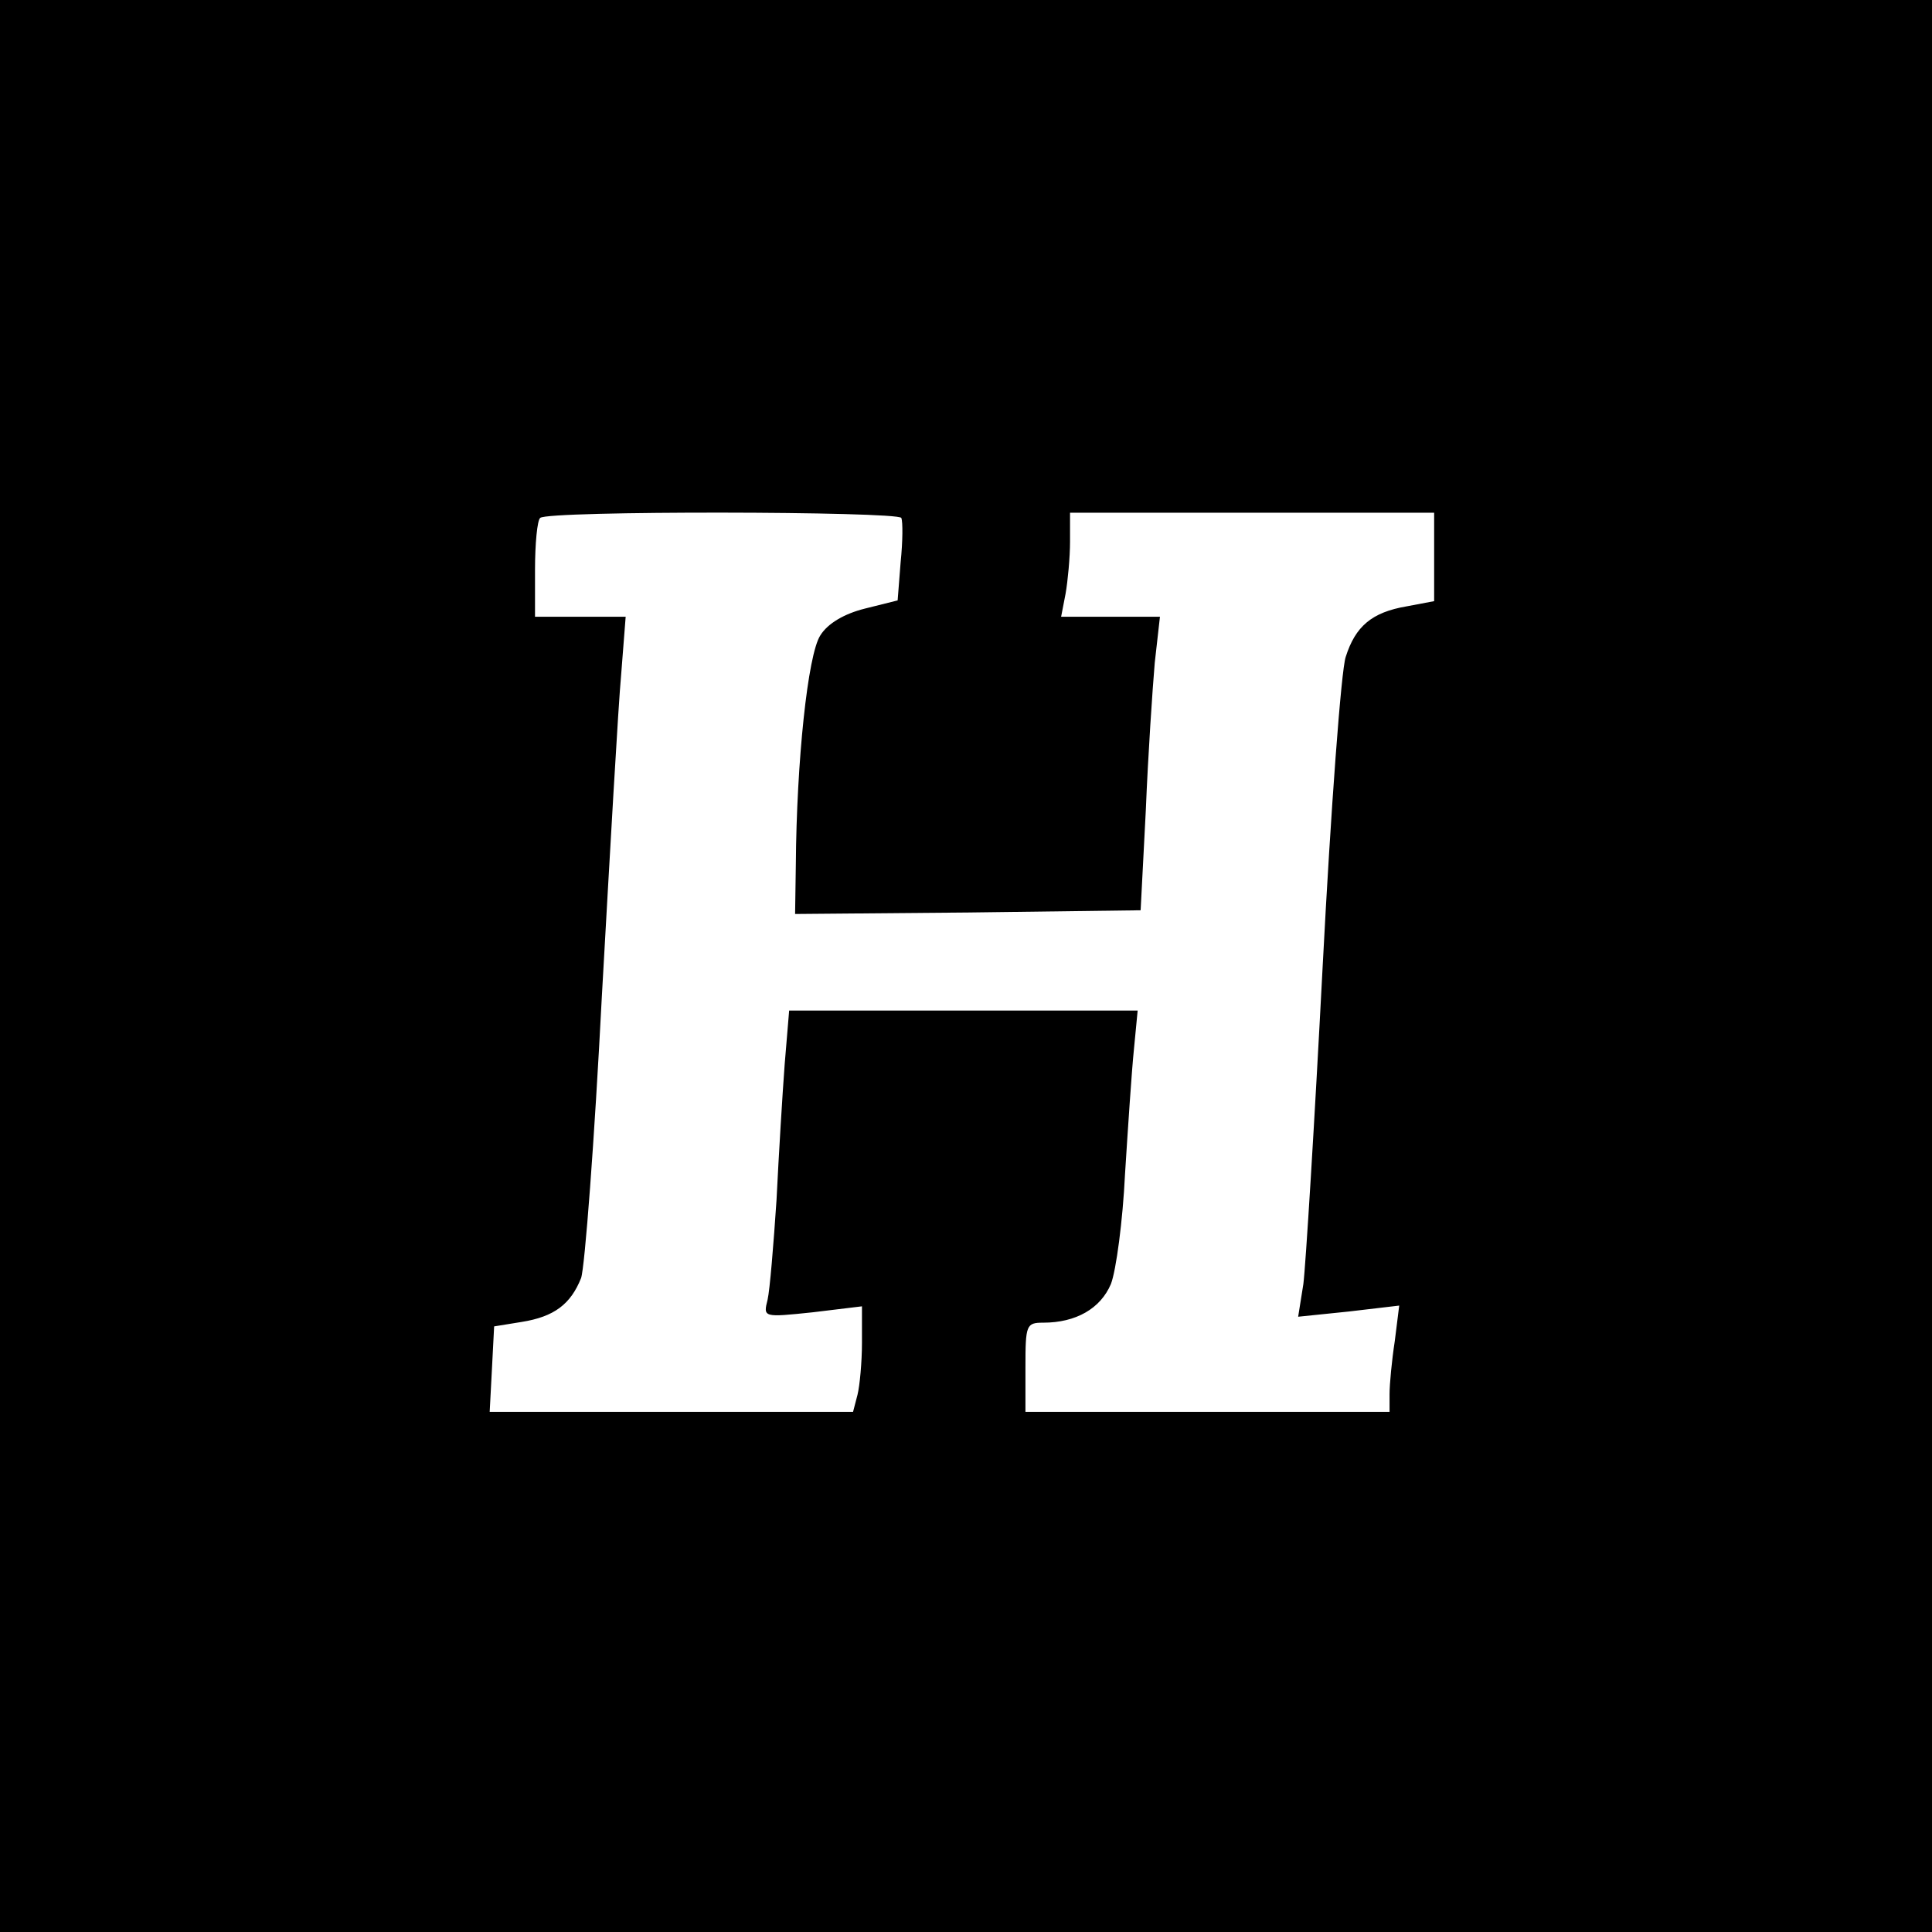
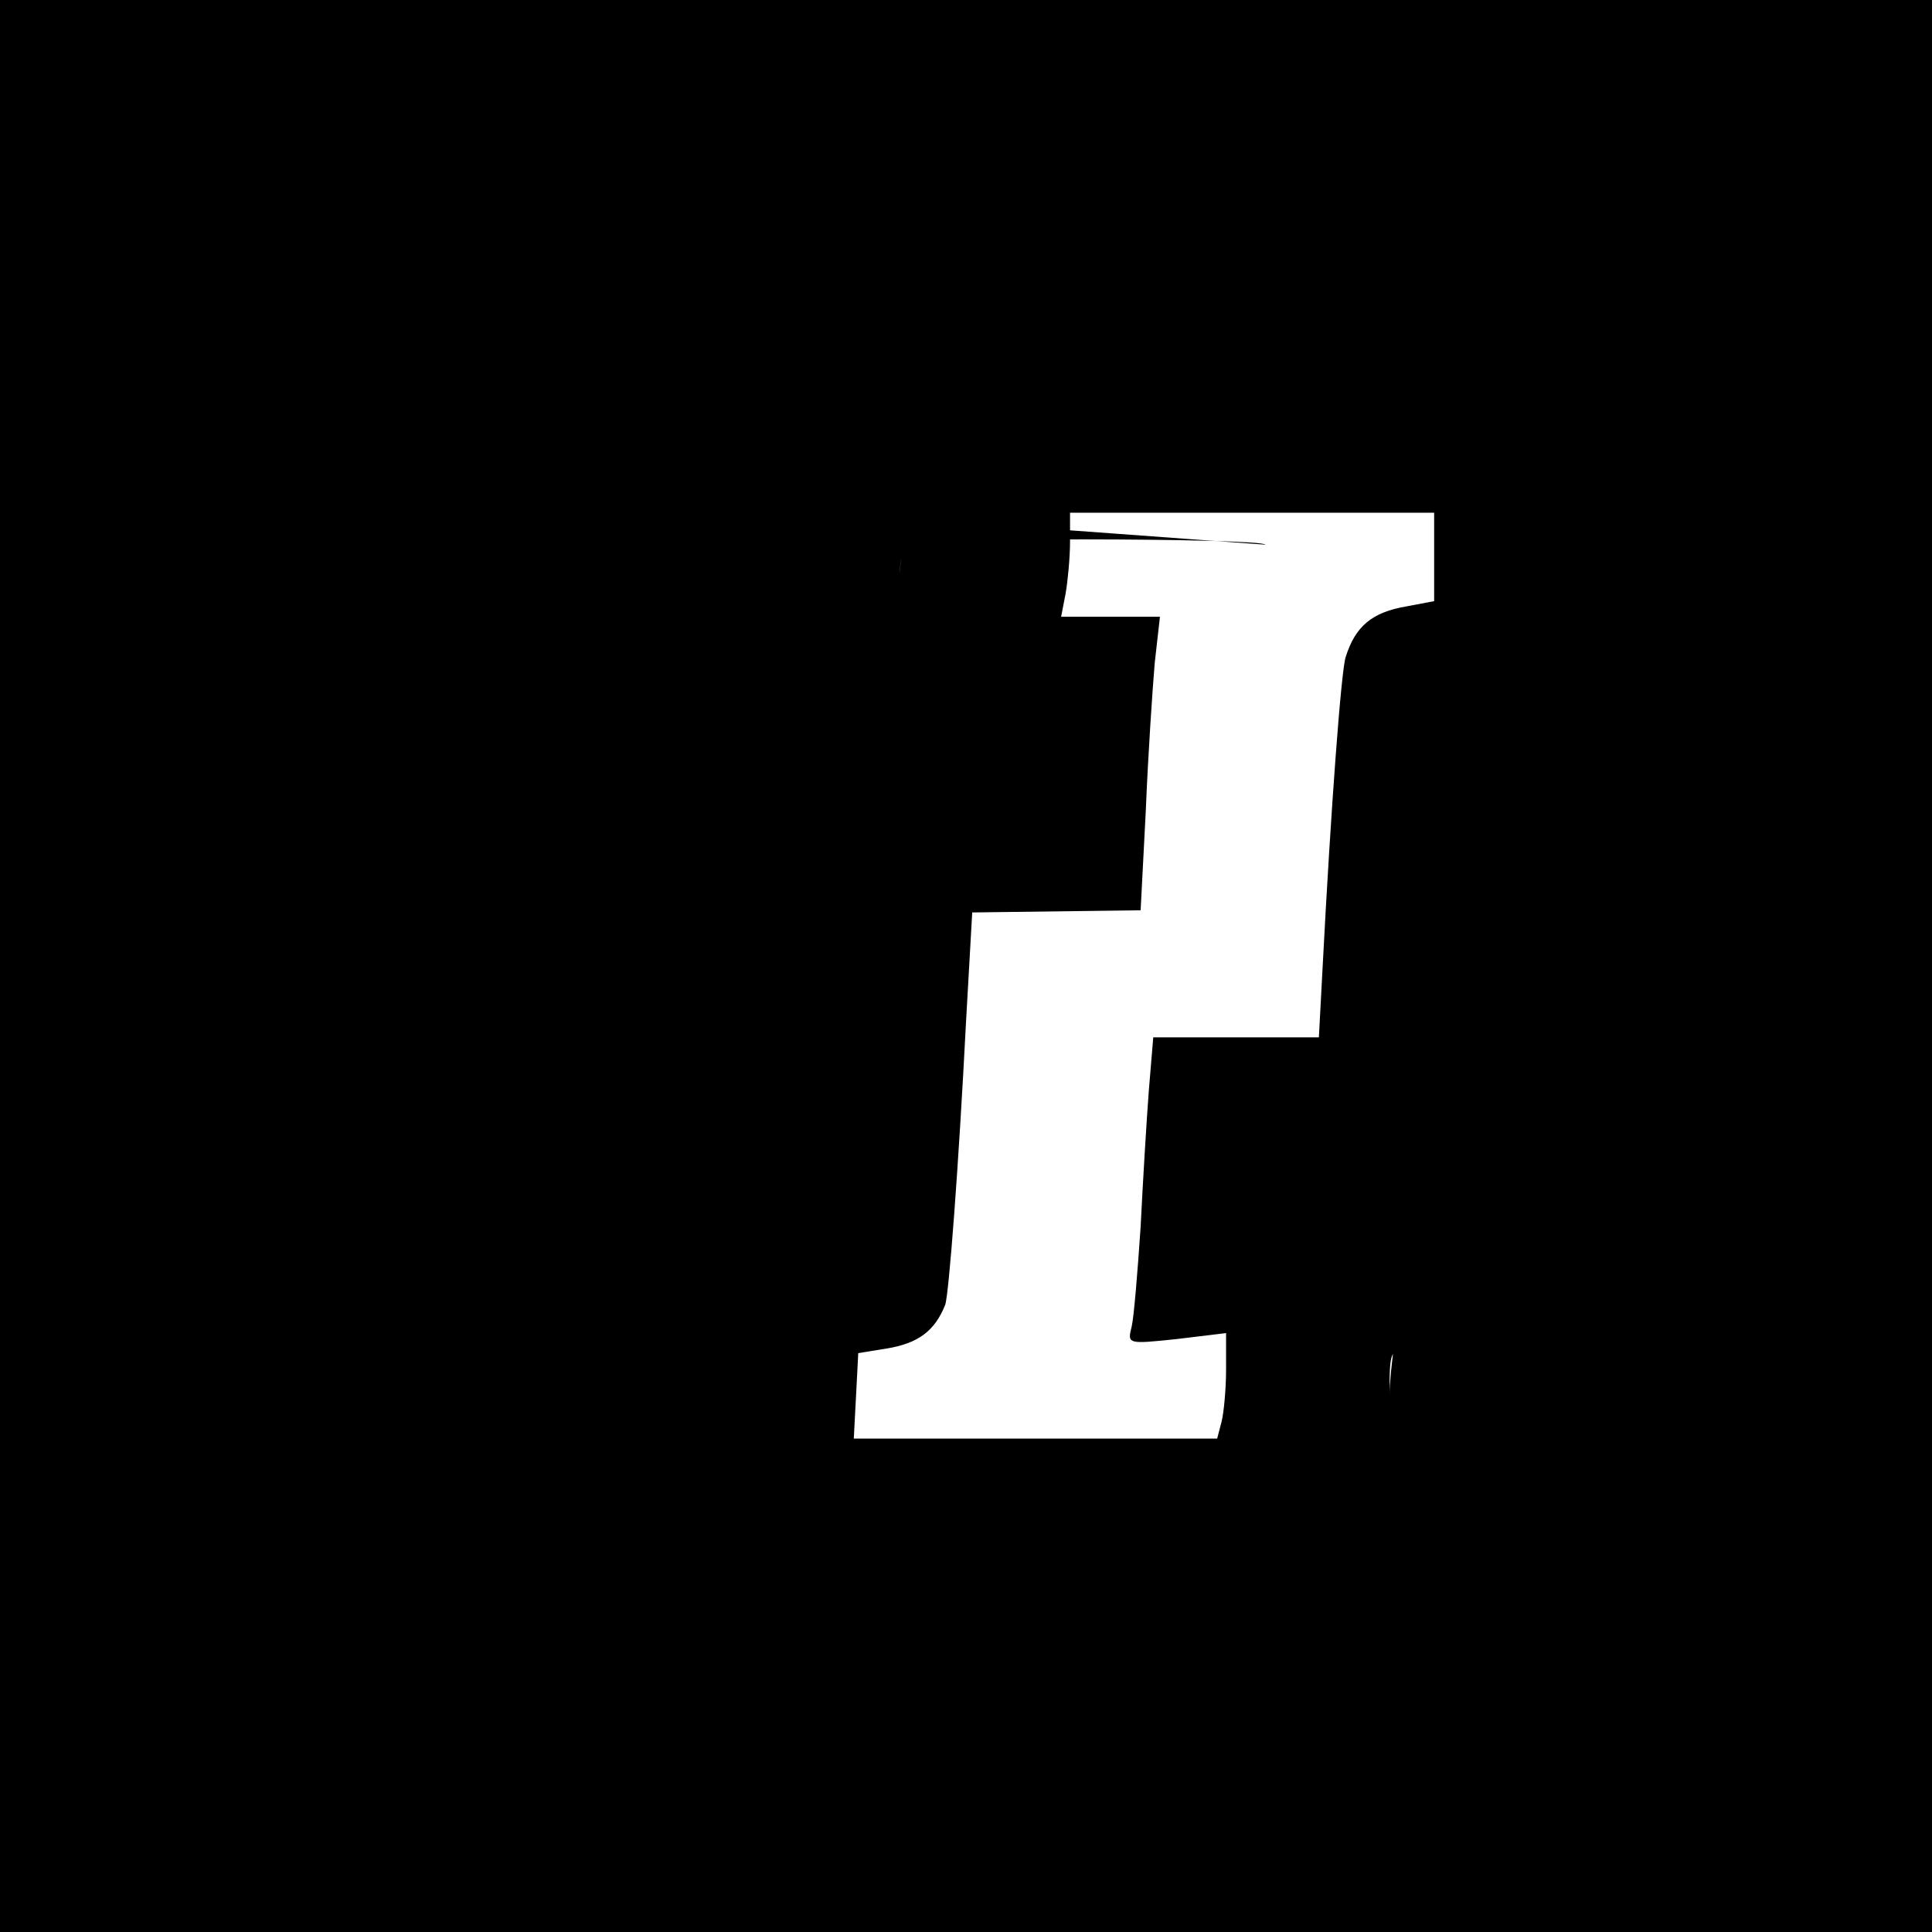
<svg xmlns="http://www.w3.org/2000/svg" version="1.0" width="260pt" height="260pt" viewBox="0 0 260 260" preserveAspectRatio="xMidYMid meet">
  <g transform="translate(0,260) scale(0.1,-0.1)" fill="#000000" stroke="none">
-     <path d="M0 1300 l0 -1300 1300 0 1300 0 0 1300 0 1300 -1300 0 -1300 0 0 -1300z m1213 603 c2 -5 2 -31 -1 -60 l-4 -51 -44 -11 c-28 -7 -50 -20 -60 -36 -17 -26 -32 -170 -33 -308 l-1 -67 233 2 232 3 7 135 c3 74 9 163 12 198 l7 62 -67 0 -66 0 6 31 c3 17 6 49 6 70 l0 39 245 0 245 0 0 -60 0 -59 -37 -7 c-47 -8 -69 -27 -82 -68 -6 -17 -20 -204 -31 -416 -11 -212 -23 -405 -26 -428 l-7 -44 68 7 68 8 -6 -48 c-4 -26 -7 -58 -7 -71 l0 -24 -245 0 -245 0 0 60 c0 57 1 60 24 60 44 0 77 19 91 52 7 18 16 85 19 148 4 63 9 139 12 168 l5 52 -234 0 -235 0 -6 -72 c-3 -40 -8 -122 -11 -183 -4 -60 -9 -121 -12 -134 -6 -24 -6 -24 61 -17 l66 8 0 -49 c0 -26 -3 -58 -6 -70 l-6 -23 -245 0 -244 0 3 57 3 58 37 6 c44 7 66 24 80 59 5 14 18 185 28 380 11 195 22 390 26 433 l6 77 -61 0 -61 0 0 63 c0 35 3 67 7 70 9 10 481 9 486 0z" />
+     <path d="M0 1300 l0 -1300 1300 0 1300 0 0 1300 0 1300 -1300 0 -1300 0 0 -1300z m1213 603 c2 -5 2 -31 -1 -60 l-4 -51 -44 -11 c-28 -7 -50 -20 -60 -36 -17 -26 -32 -170 -33 -308 l-1 -67 233 2 232 3 7 135 c3 74 9 163 12 198 l7 62 -67 0 -66 0 6 31 c3 17 6 49 6 70 l0 39 245 0 245 0 0 -60 0 -59 -37 -7 c-47 -8 -69 -27 -82 -68 -6 -17 -20 -204 -31 -416 -11 -212 -23 -405 -26 -428 l-7 -44 68 7 68 8 -6 -48 c-4 -26 -7 -58 -7 -71 c0 57 1 60 24 60 44 0 77 19 91 52 7 18 16 85 19 148 4 63 9 139 12 168 l5 52 -234 0 -235 0 -6 -72 c-3 -40 -8 -122 -11 -183 -4 -60 -9 -121 -12 -134 -6 -24 -6 -24 61 -17 l66 8 0 -49 c0 -26 -3 -58 -6 -70 l-6 -23 -245 0 -244 0 3 57 3 58 37 6 c44 7 66 24 80 59 5 14 18 185 28 380 11 195 22 390 26 433 l6 77 -61 0 -61 0 0 63 c0 35 3 67 7 70 9 10 481 9 486 0z" />
  </g>
</svg>